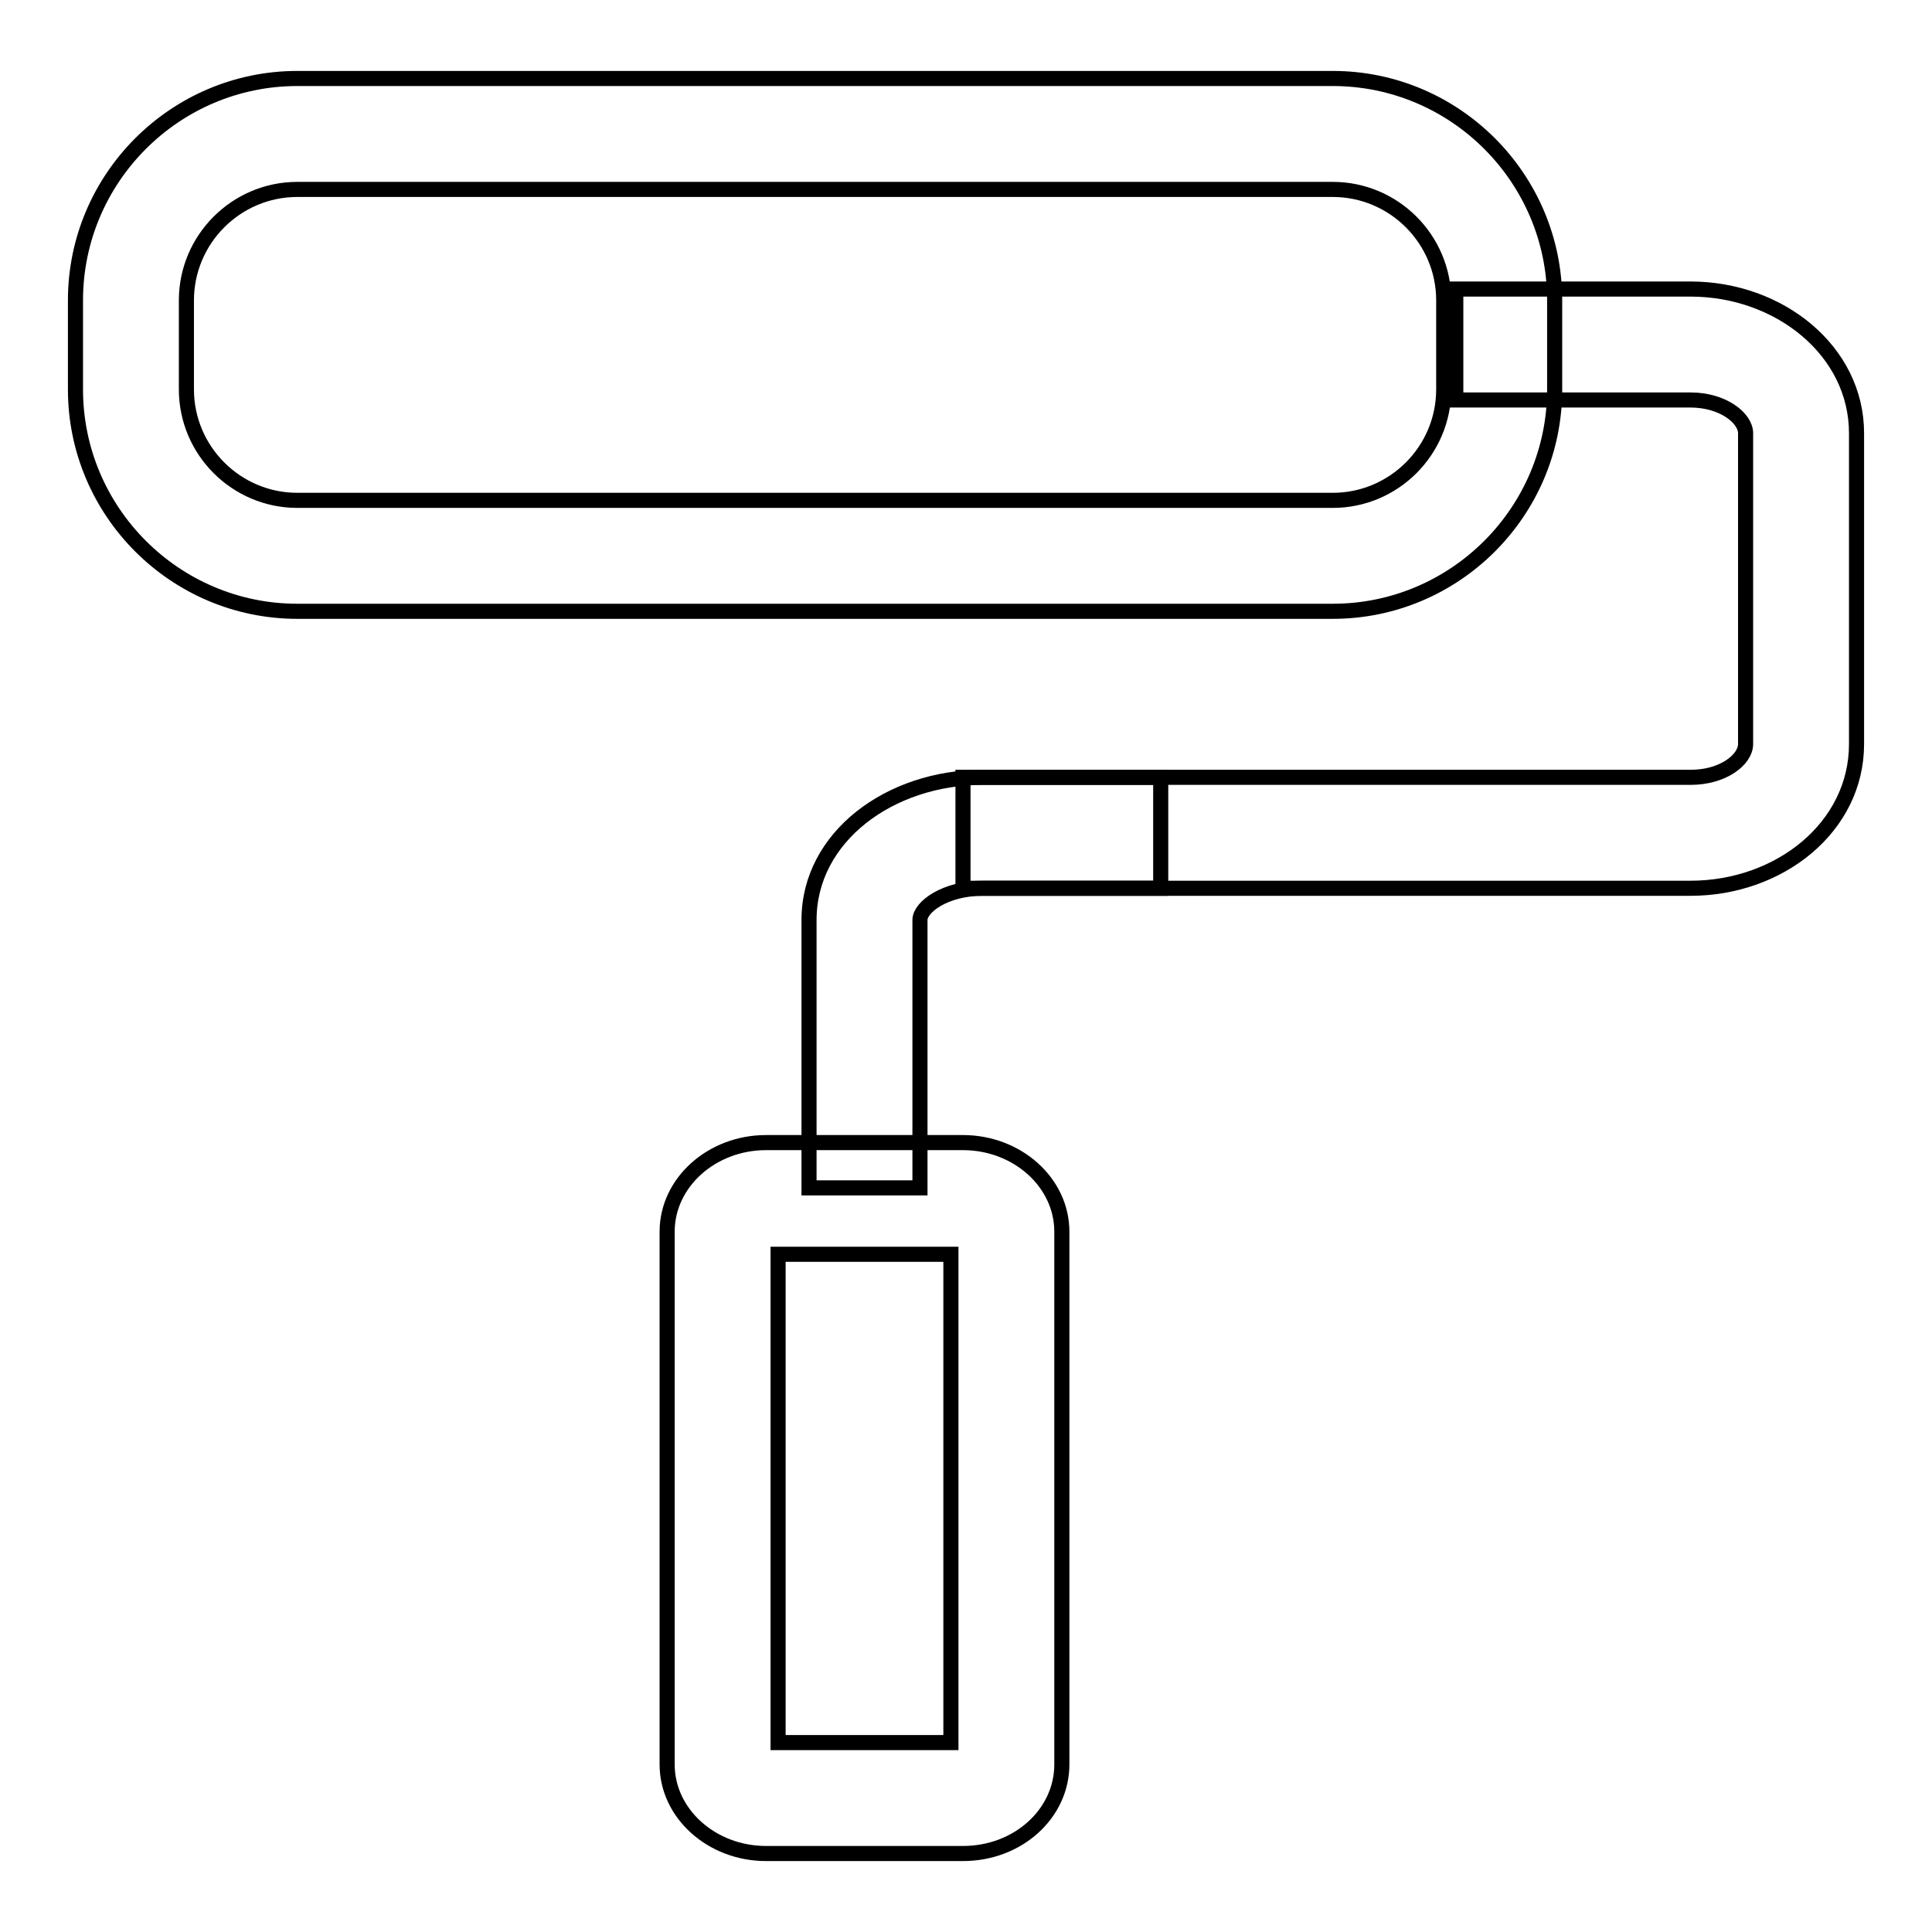
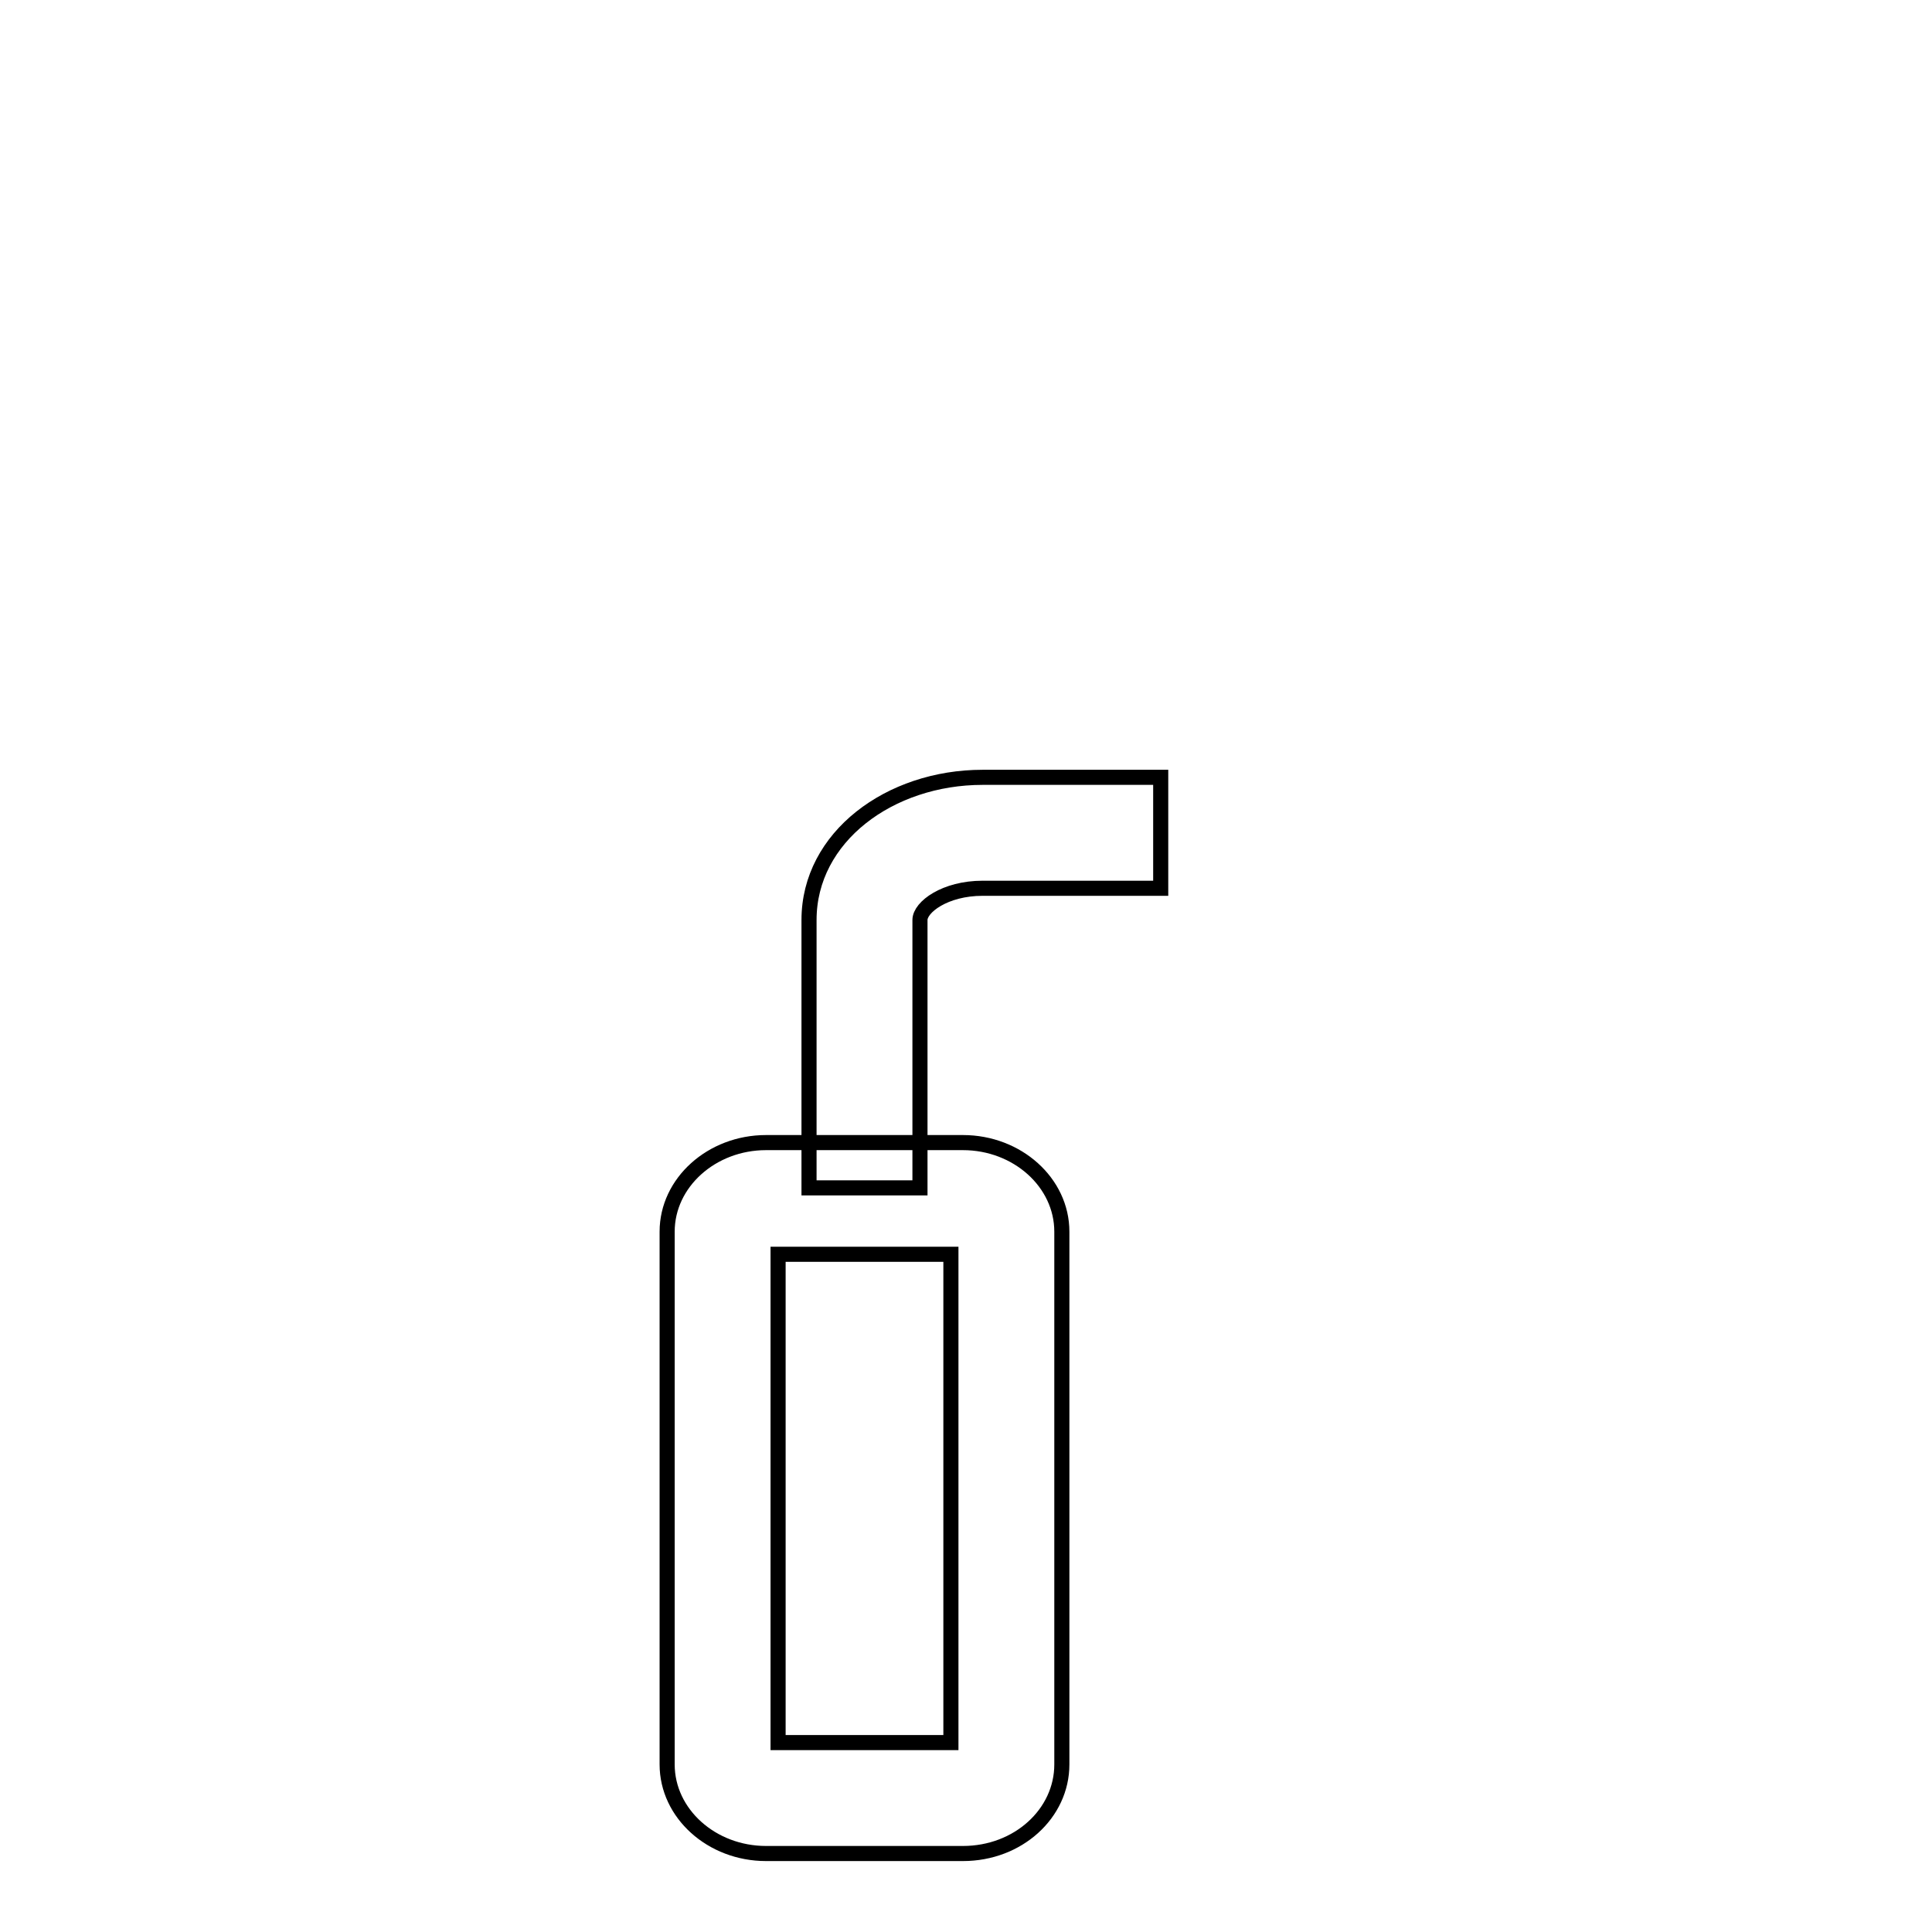
<svg xmlns="http://www.w3.org/2000/svg" version="1.1" x="0px" y="0px" viewBox="0 0 256 256" enable-background="new 0 0 256 256" xml:space="preserve">
  <g>
-     <path stroke-width="2" fill-opacity="0" stroke="#000000" d="M39.4,25.1c-8.1,0-14.7,6.6-14.7,14.7v11.8c0,8.1,6.6,14.7,14.7,14.7h137.2c8.1,0,14.7-6.6,14.7-14.7V39.8 c0-8.1-6.6-14.7-14.7-14.7H39.4z M39.4,10.4h137.2c16.2,0,29.4,13.2,29.4,29.4v11.8c0,16.2-13.2,29.4-29.4,29.4l0,0H39.4 C23.2,81,10,67.8,10,51.6V39.8C10,23.6,23.2,10.4,39.4,10.4z" />
-     <path stroke-width="2" fill-opacity="0" stroke="#000000" d="M192.9,53V38.3H224c11.8,0,22,8.2,22,19.1v41.2c0,11-10.2,19.1-22,19.1h-96.4V103H224 c4.4,0,7.3-2.4,7.3-4.4V57.4c0-2-3-4.4-7.3-4.4H192.9L192.9,53z" />
    <path stroke-width="2" fill-opacity="0" stroke="#000000" d="M121.9,157.4h-14.7v-35.5c0-11,10.7-18.9,23-18.9h23.6v14.7h-23.6c-5,0-8.3,2.5-8.3,4.2V157.4z" />
    <path stroke-width="2" fill-opacity="0" stroke="#000000" d="M126,230.9v-64.7h-22.9v64.7H126L126,230.9z M88.4,233.8v-70.6c0-6.5,5.9-11.8,13.1-11.8h26.1 c7.2,0,13.1,5.3,13.1,11.8v70.6c0,6.5-5.8,11.8-13.1,11.8h-26.1C94.3,245.6,88.4,240.3,88.4,233.8z" />
  </g>
</svg>